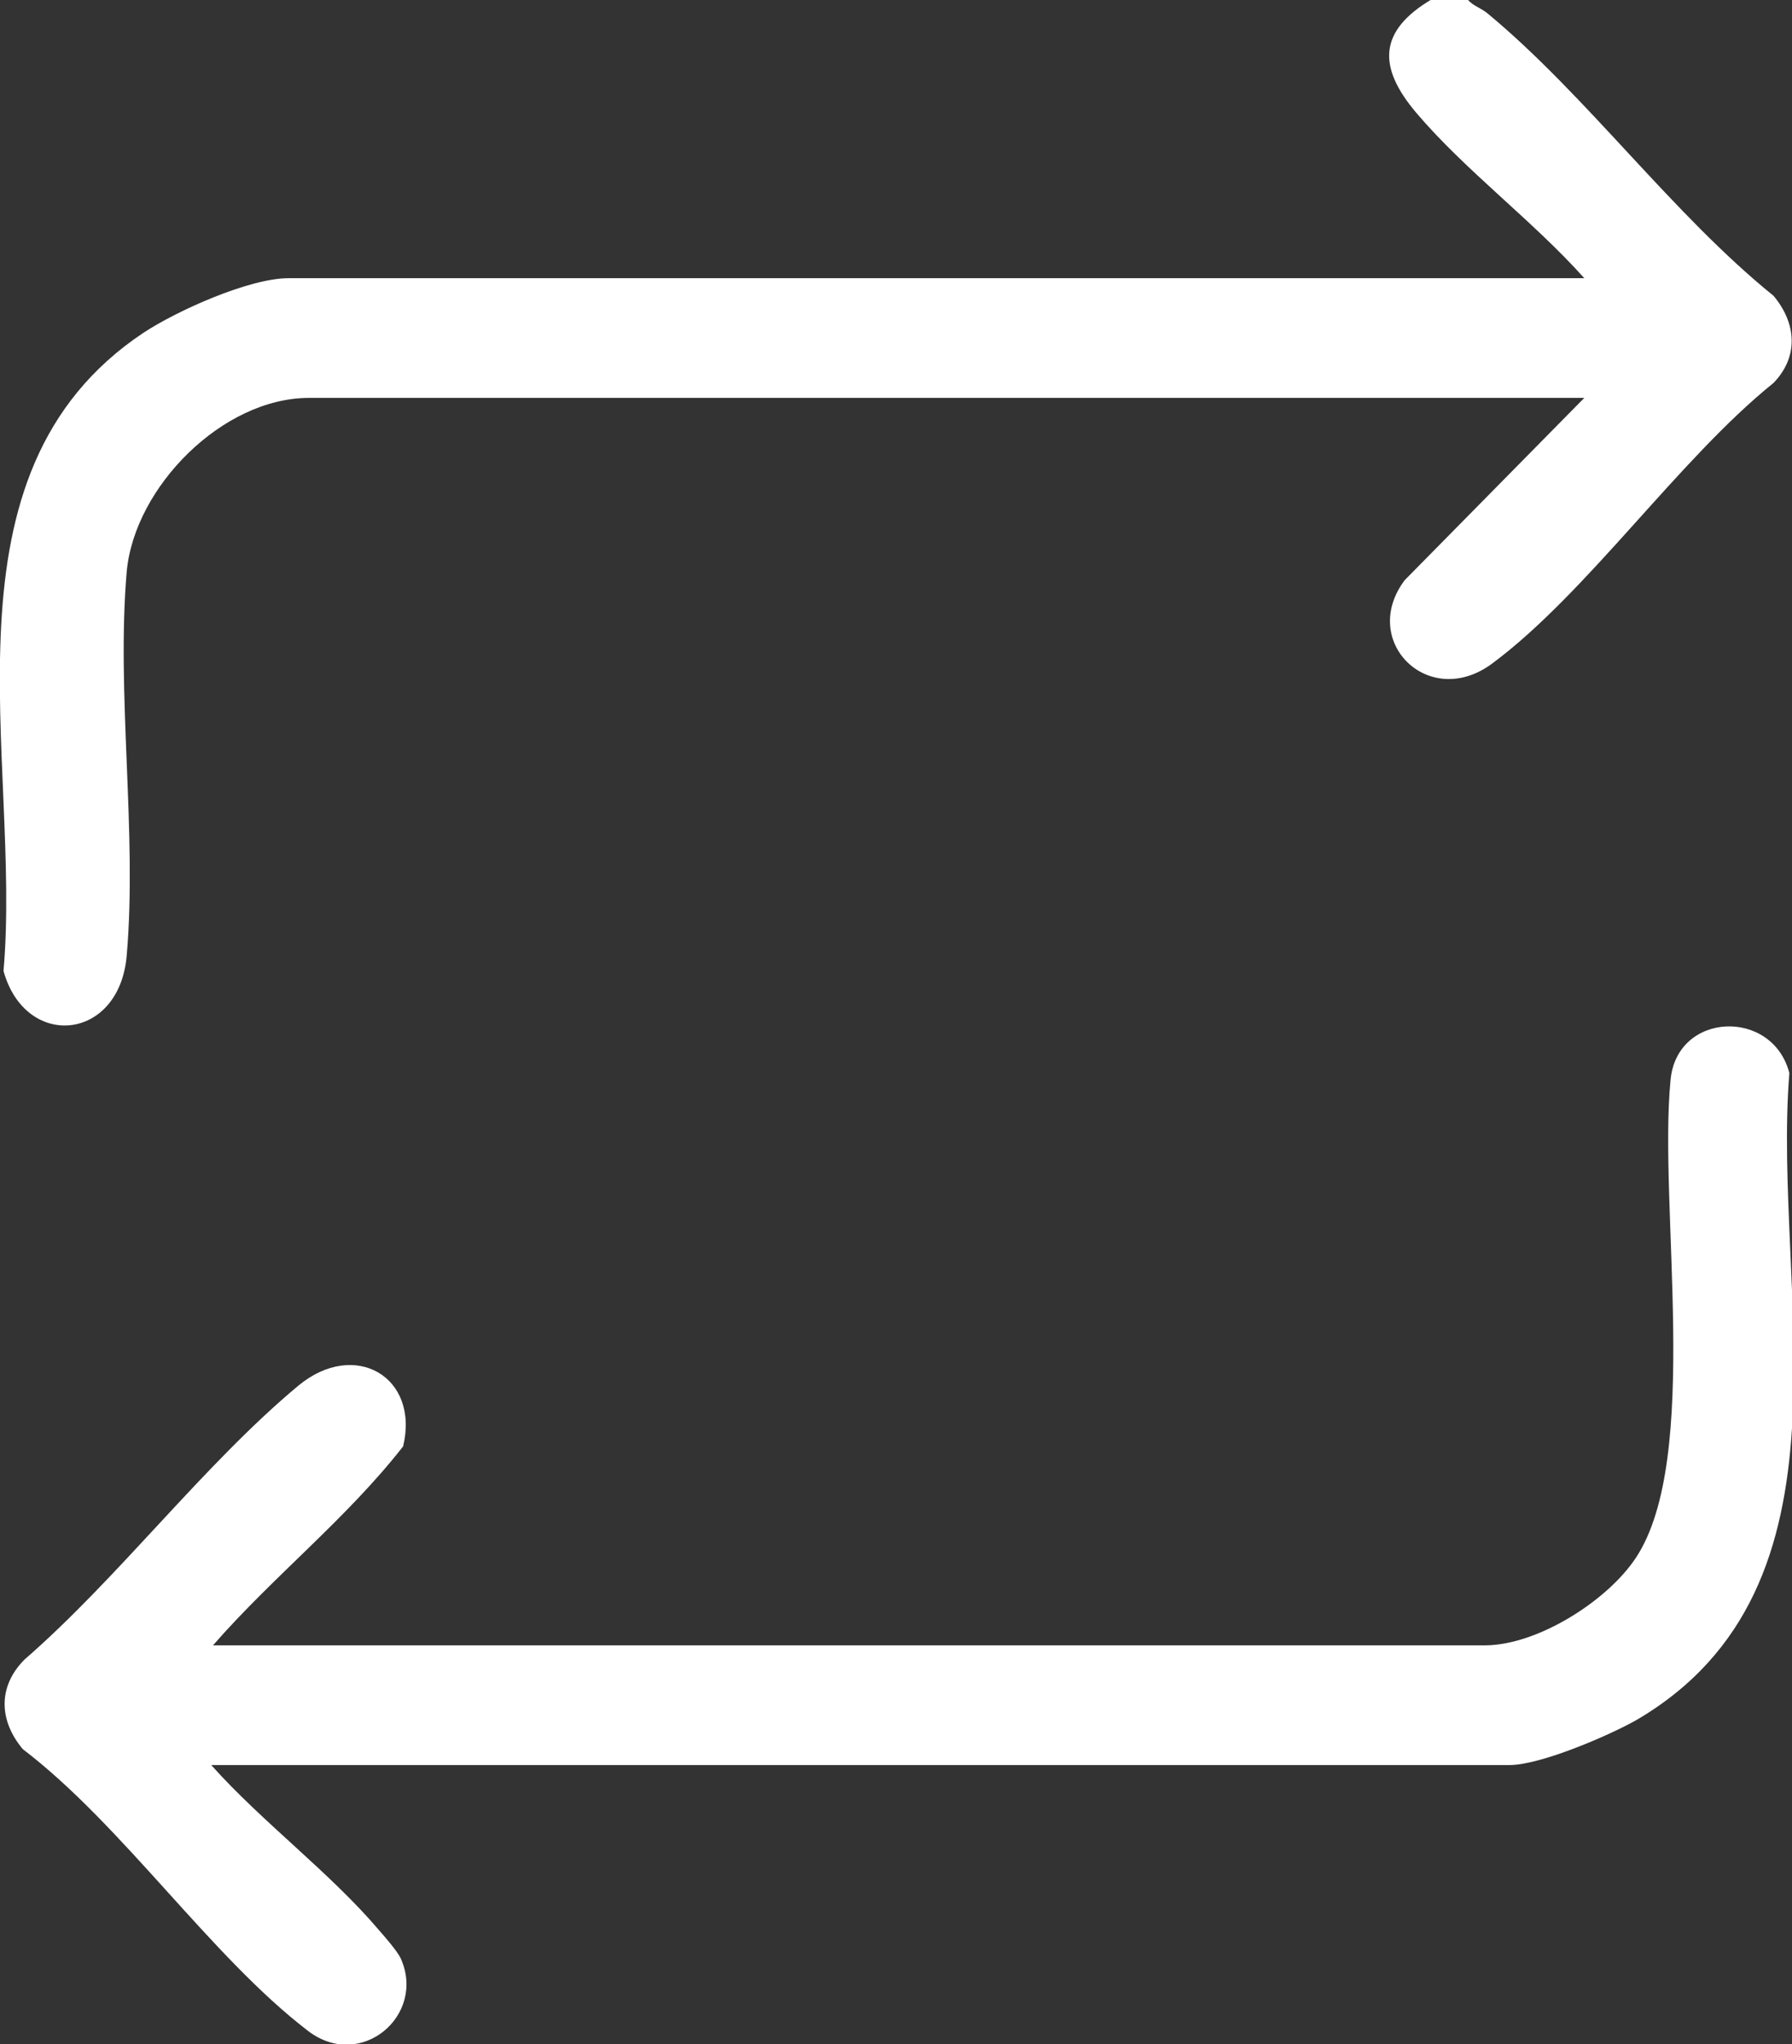
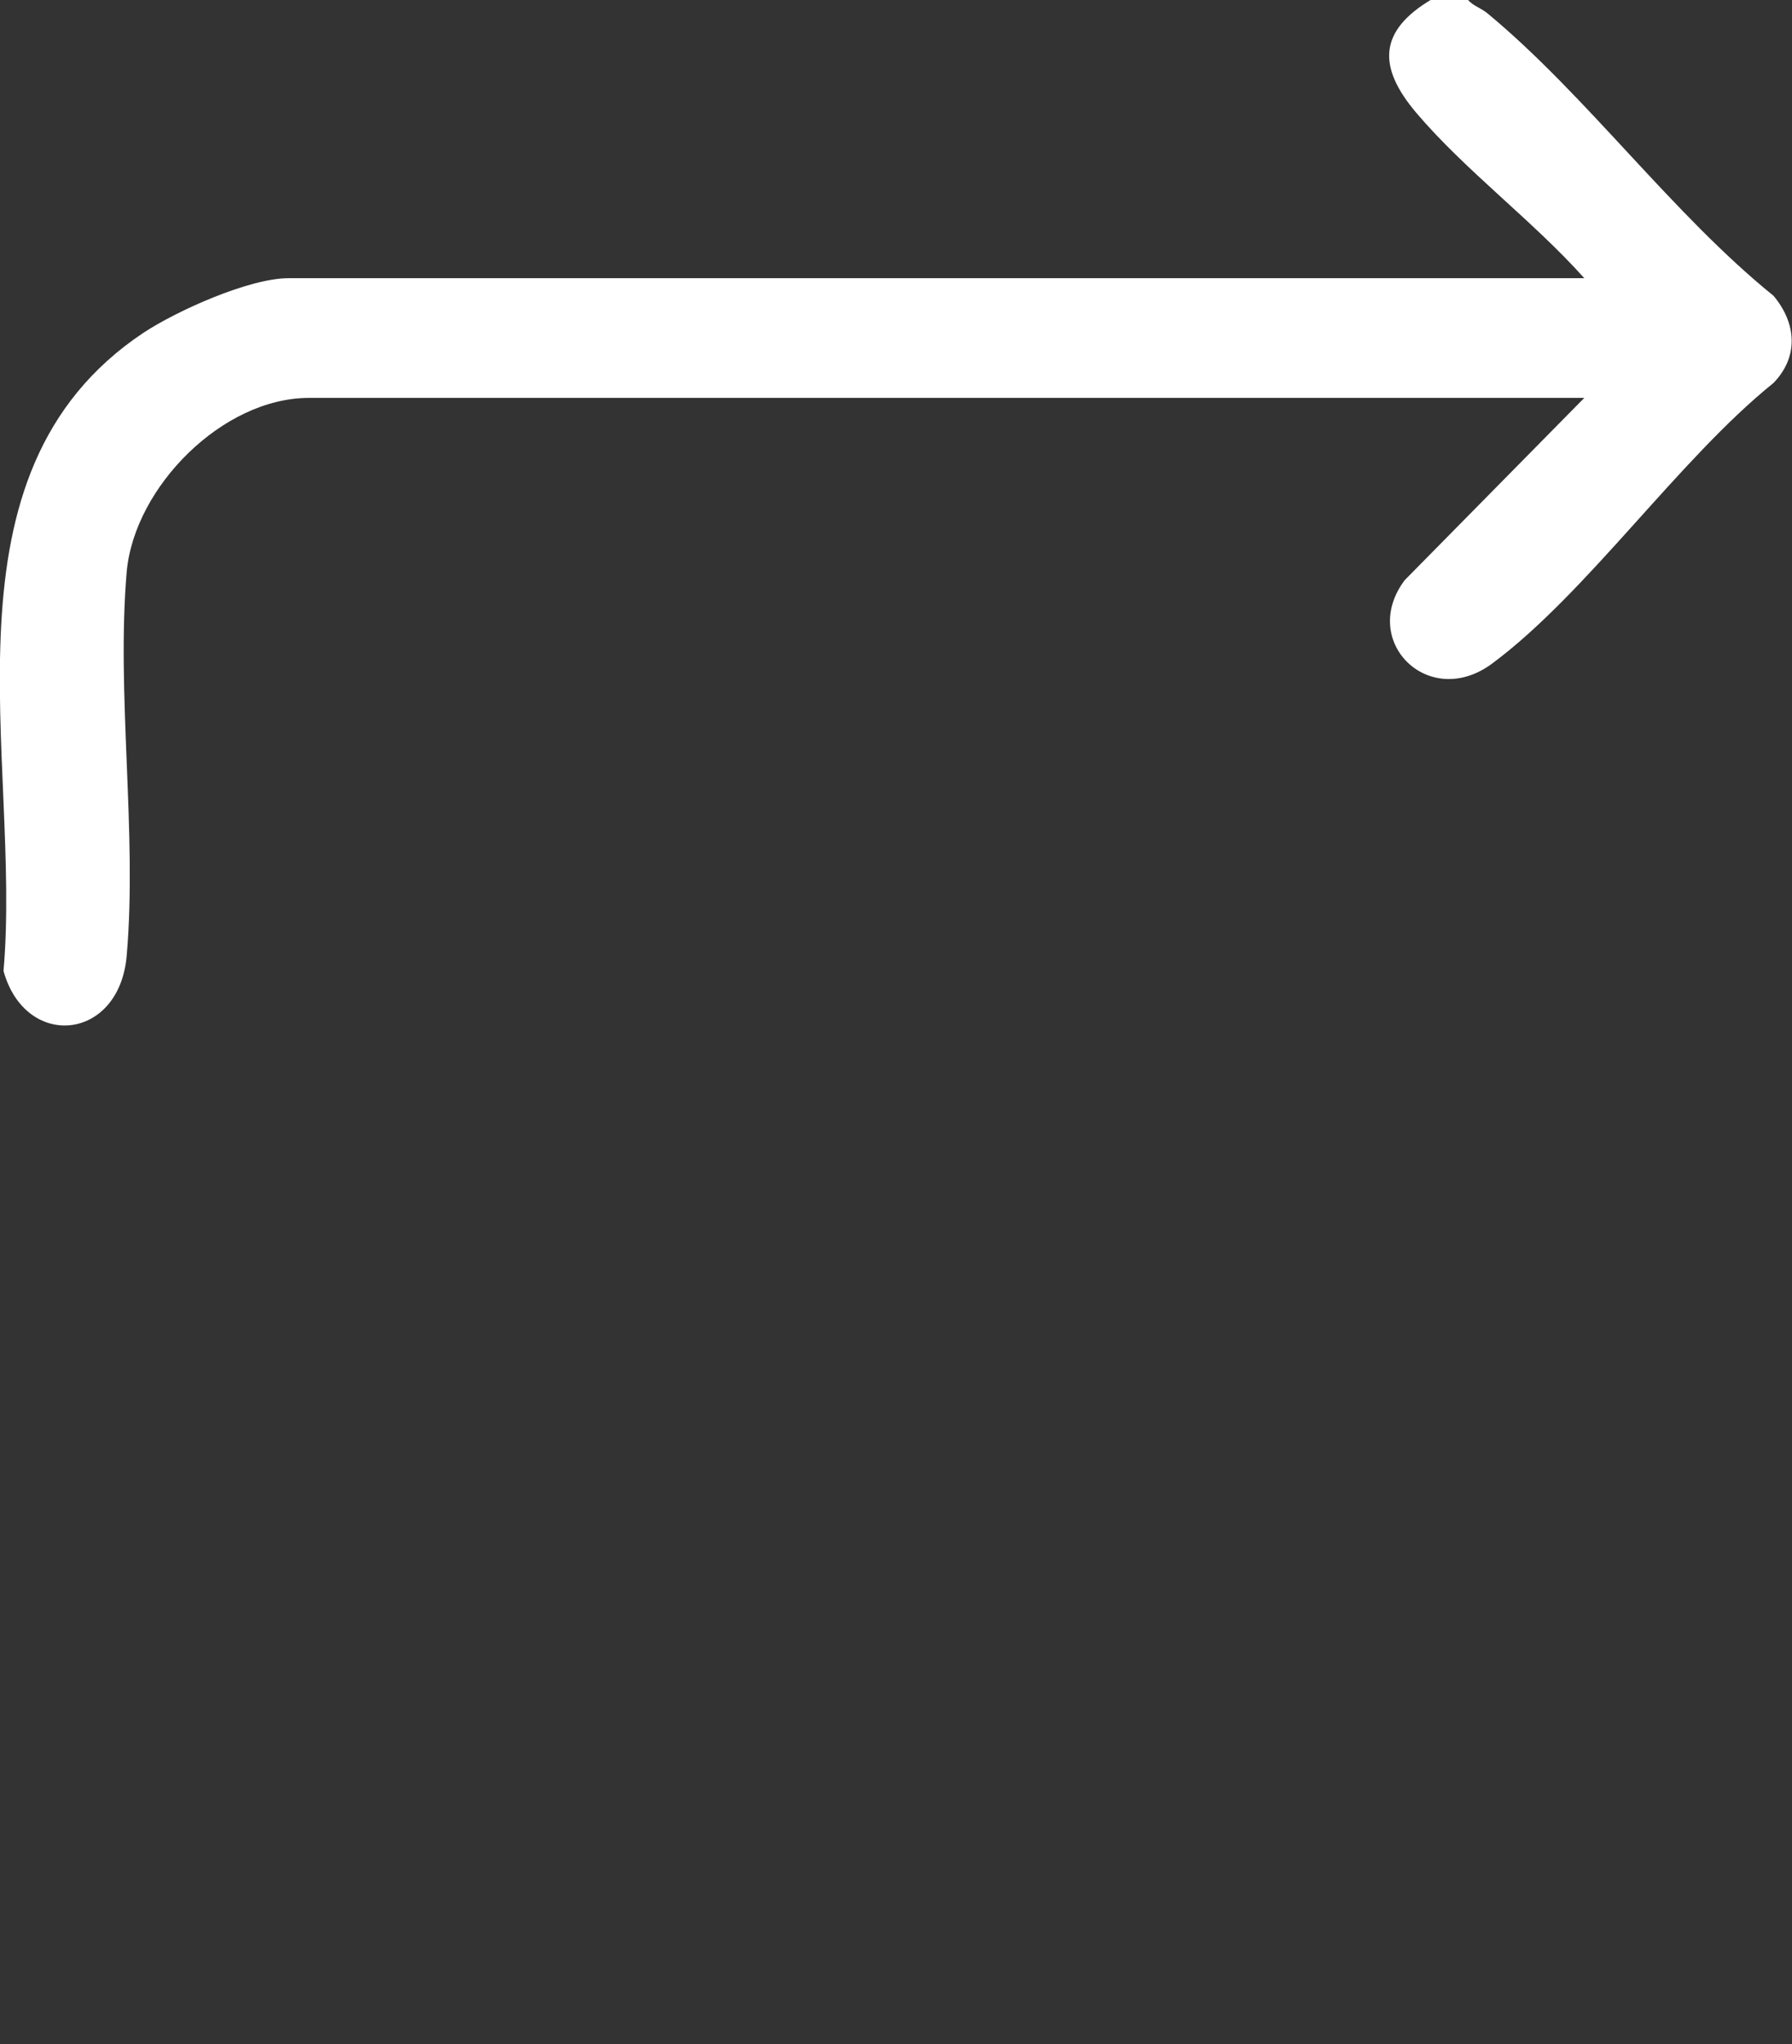
<svg xmlns="http://www.w3.org/2000/svg" id="Layer_1" data-name="Layer 1" viewBox="0 0 20.36 23.22">
  <rect x="0" y="0" width="20.36" height="23.22" fill="#333333" stroke="none" />
  <defs>
    <style>
      .cls-1 {
        fill: #fff;
      }
    </style>
  </defs>
  <path class="cls-1" d="M16.68,0c.06.07.15.09.23.16,1.12.93,2.09,2.27,3.24,3.2.26.31.29.69,0,.99-1.08.87-2.12,2.39-3.2,3.19-.72.53-1.51-.26-.99-.95l2.04-2.07H3.51c-.98,0-1.98,1.01-2.07,1.97-.12,1.39.12,2.97,0,4.36-.08.98-1.15,1.08-1.4.18.21-2.42-.81-5.65,1.59-7.25.38-.25,1.2-.62,1.65-.62h14.72c-.58-.65-1.35-1.22-1.91-1.88-.44-.52-.43-.93.18-1.29h.41Z" />
-   <path class="cls-1" d="M2.4,20.05c.58.65,1.35,1.22,1.91,1.88.07.08.2.23.24.31.3.65-.45,1.29-1.05.83-1.11-.85-2.1-2.33-3.24-3.2-.27-.32-.29-.71.02-1.02,1.07-.93,2.03-2.21,3.11-3.11.64-.53,1.38-.1,1.19.69-.64.82-1.48,1.48-2.16,2.26h14.45c.6,0,1.4-.51,1.72-1,.74-1.13.25-3.99.39-5.42.07-.78,1.16-.82,1.35-.08-.2,2.48.86,5.83-1.74,7.35-.32.18-1.09.51-1.44.51H2.4Z" />
</svg>